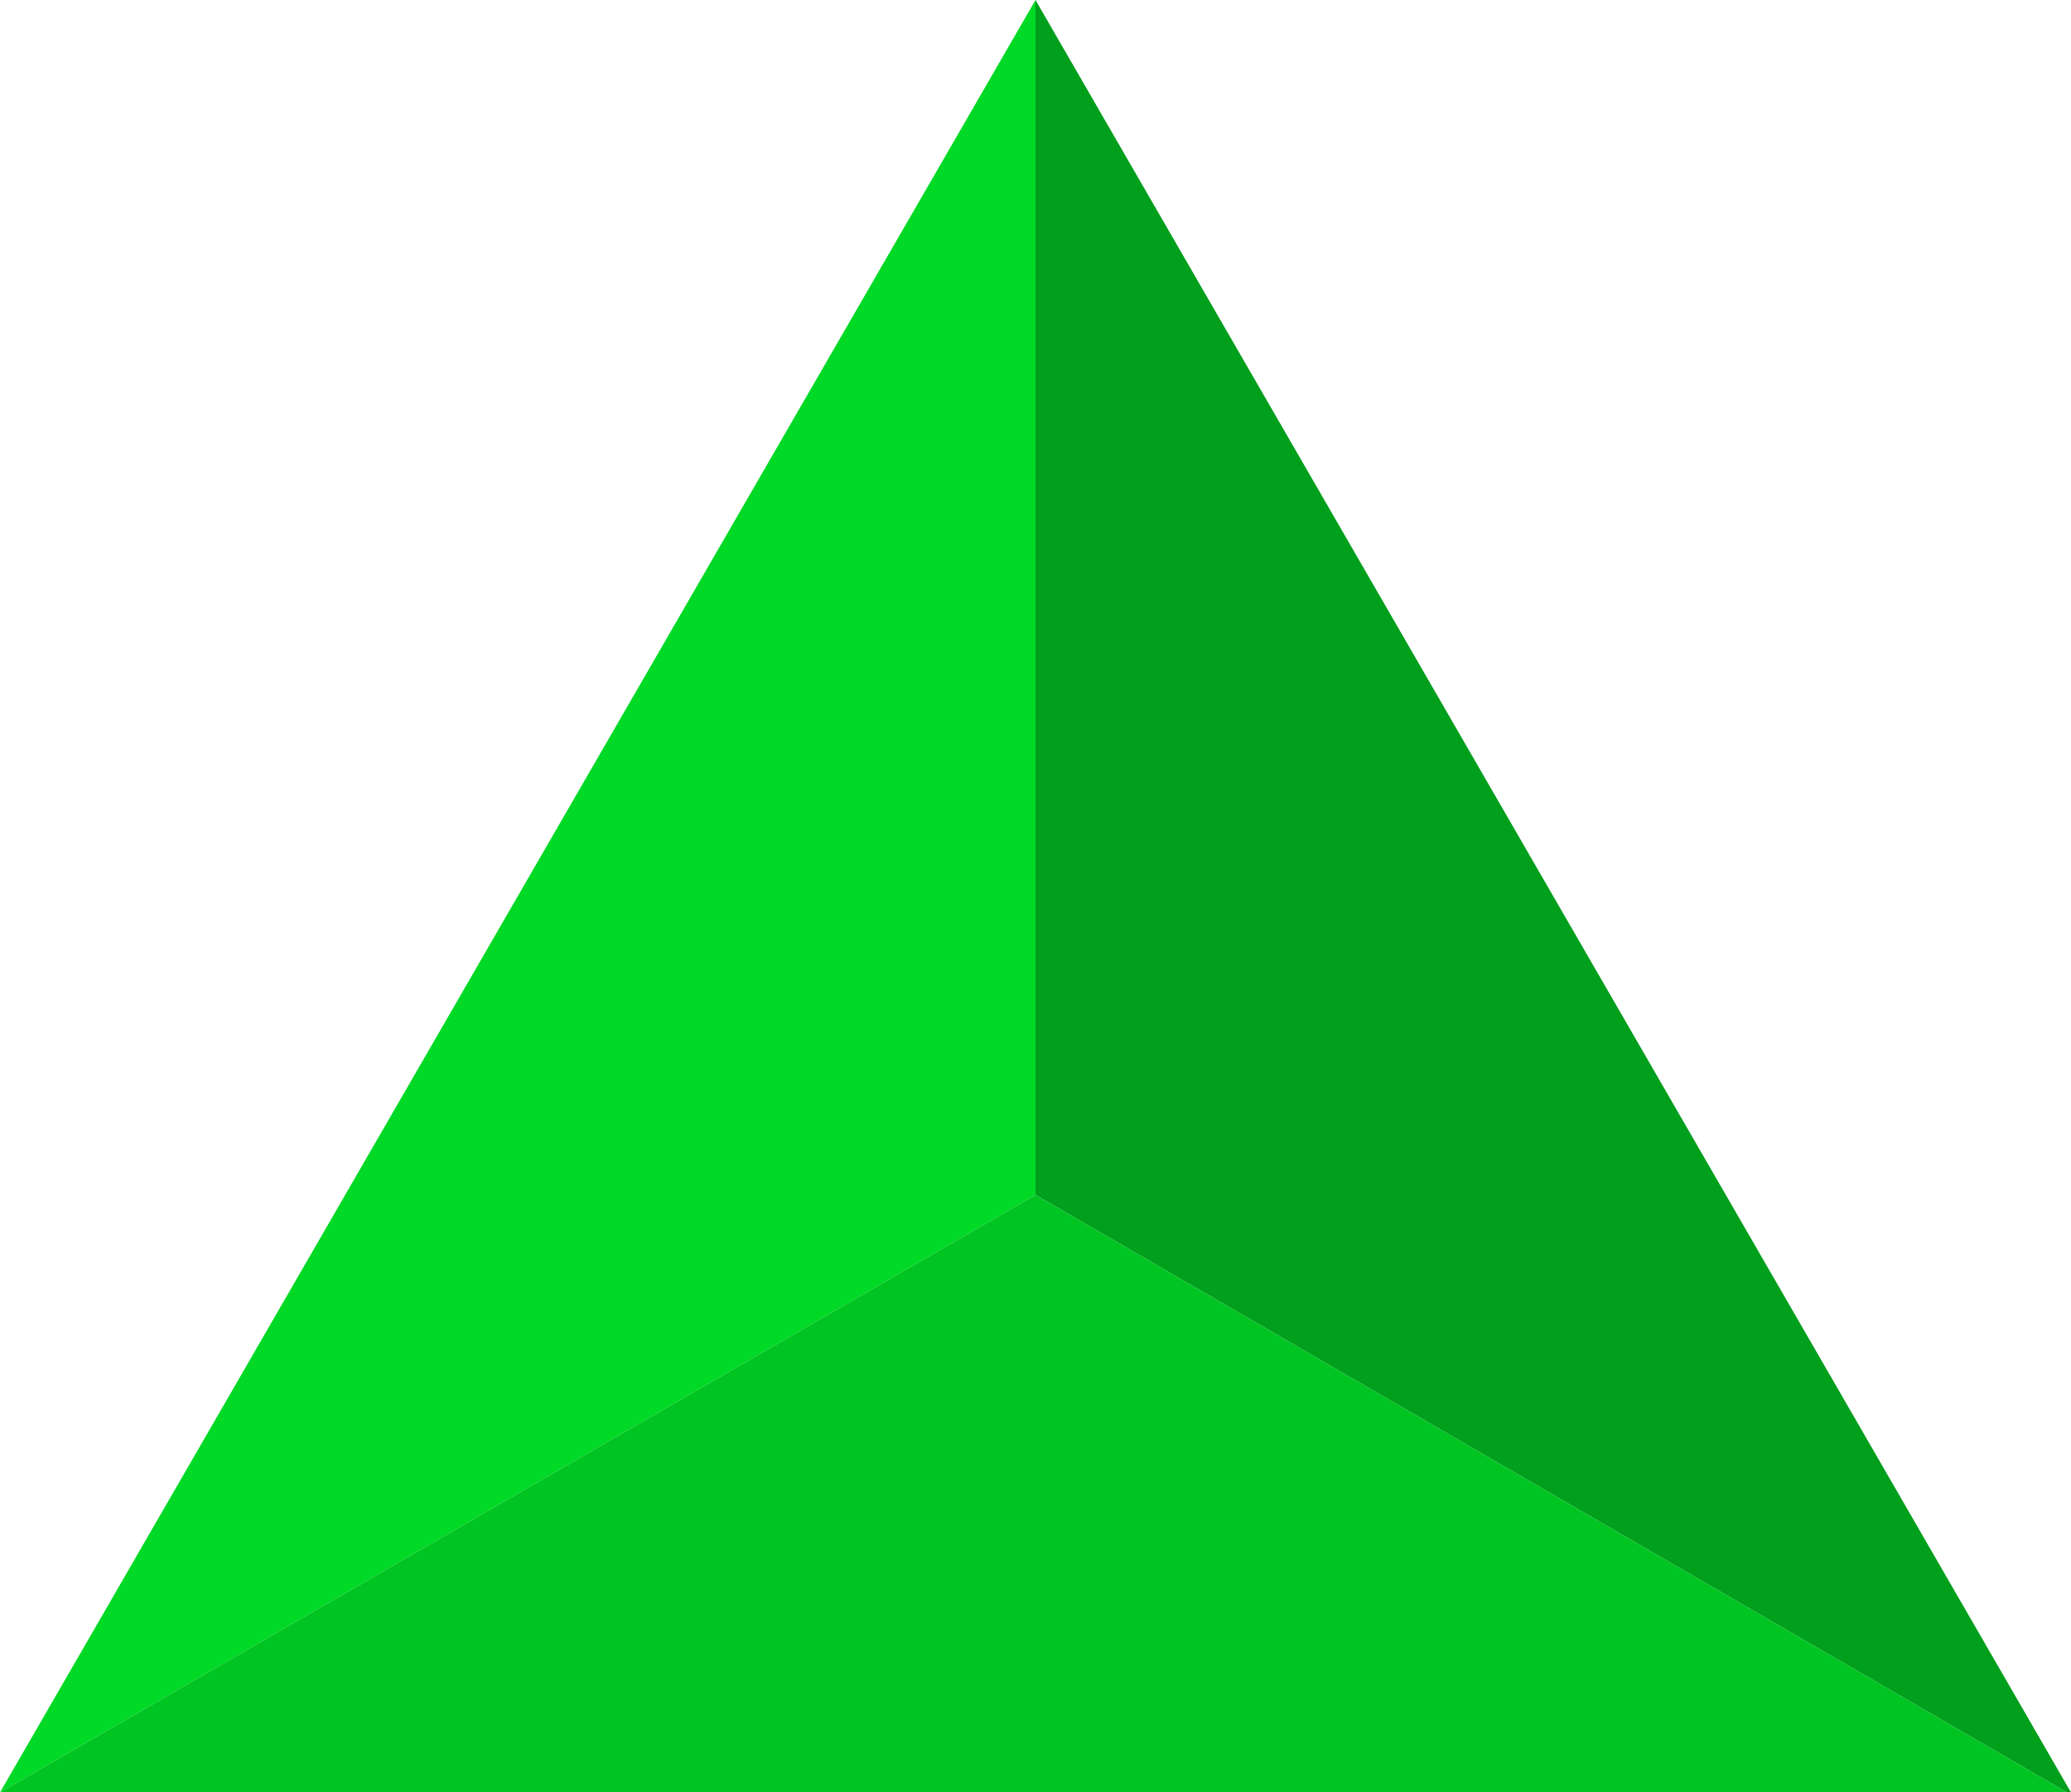
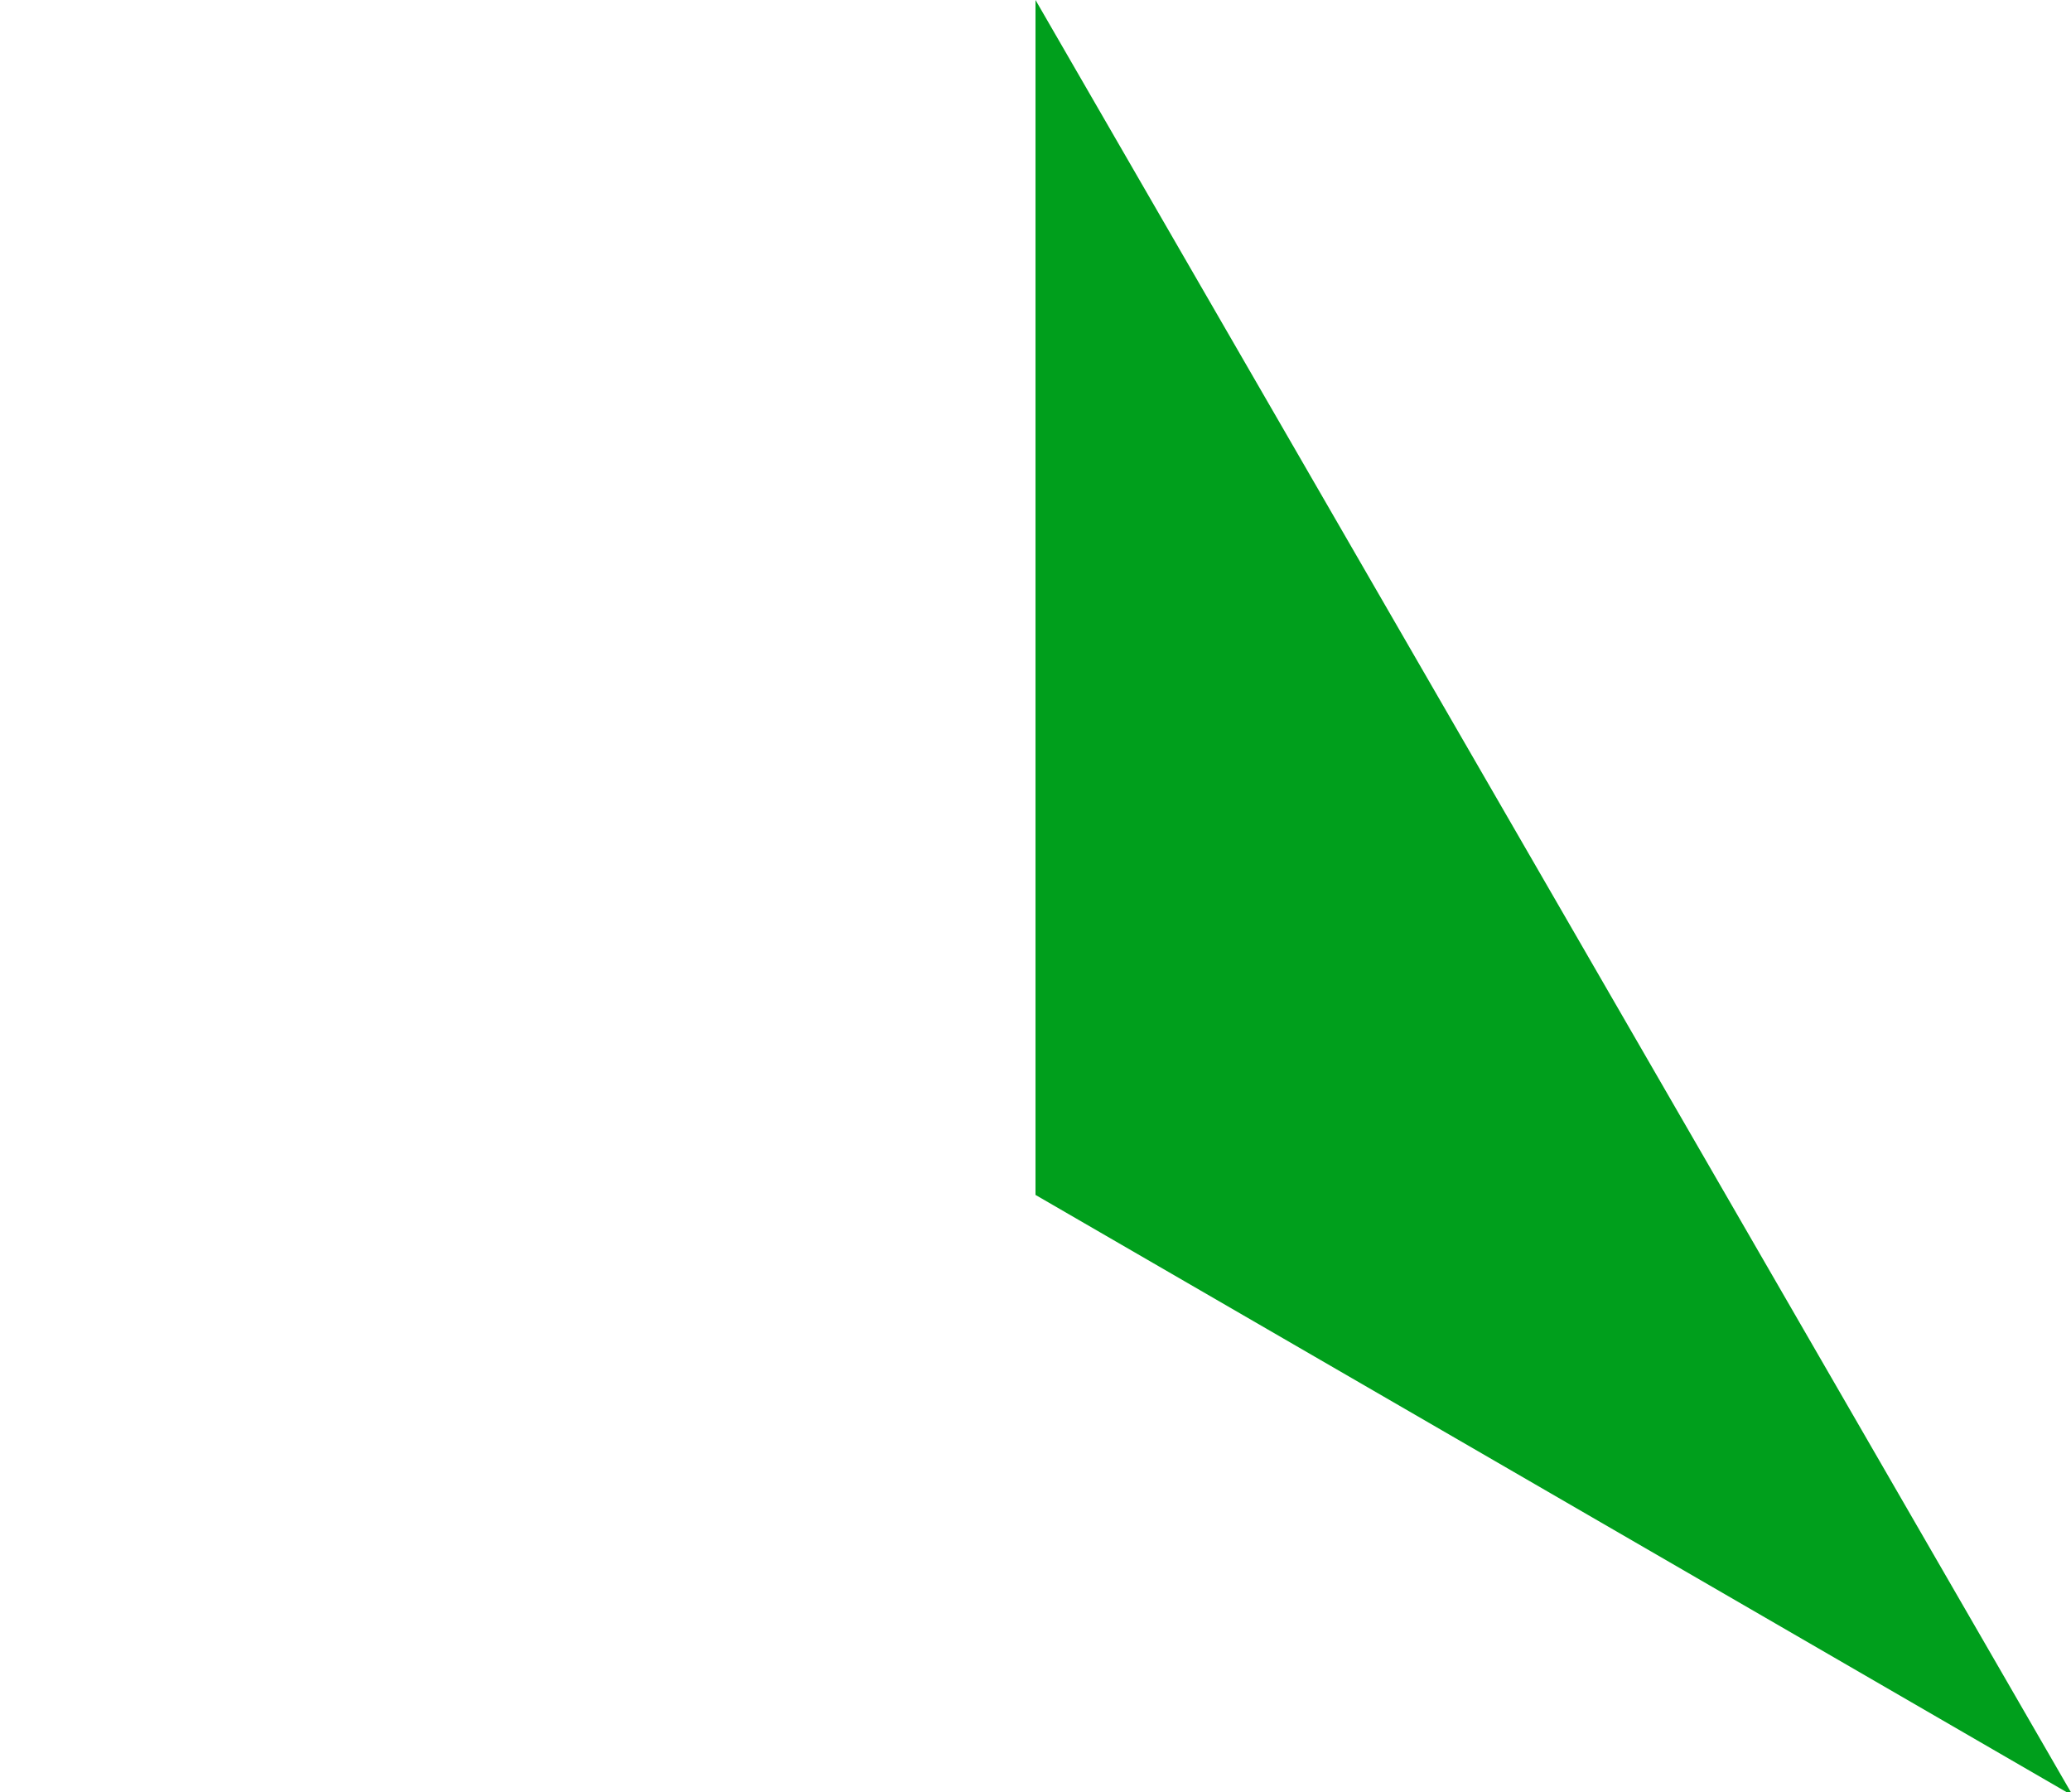
<svg xmlns="http://www.w3.org/2000/svg" height="22.5px" width="26.0px">
  <g transform="matrix(1.0, 0.0, 0.0, 1.0, 13.0, 14.4)">
-     <path d="M0.0 0.6 L-13.0 8.1 0.0 -14.4 0.0 0.6" fill="#00d925" fill-rule="evenodd" stroke="none" />
    <path d="M0.0 0.6 L0.0 -14.4 13.0 8.1 12.95 8.1 0.0 0.6" fill="#009f1c" fill-rule="evenodd" stroke="none" />
-     <path d="M-13.0 8.1 L0.0 0.6 12.95 8.1 -13.0 8.1" fill="#00c422" fill-rule="evenodd" stroke="none" />
  </g>
</svg>